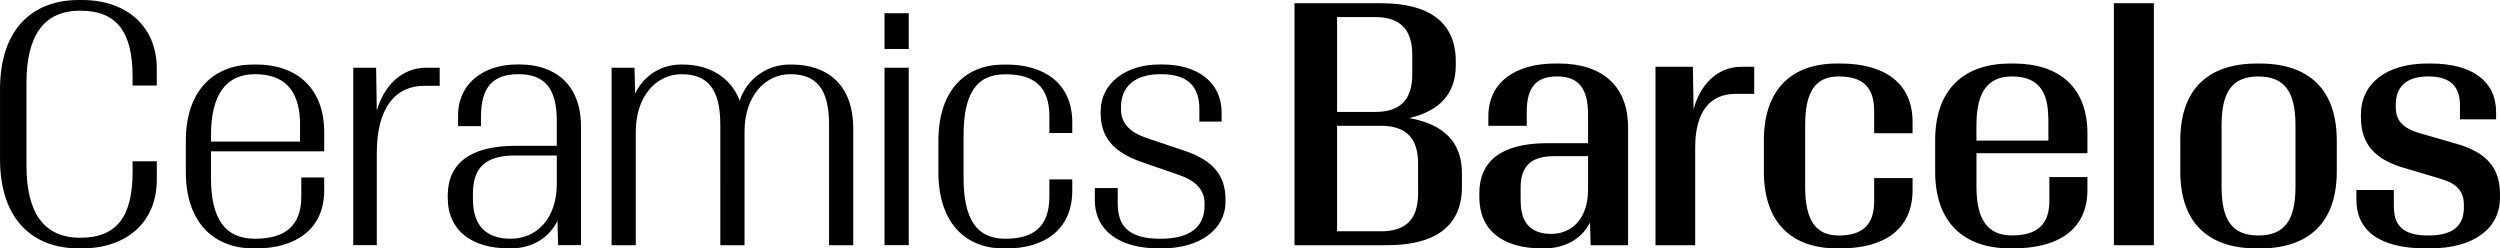
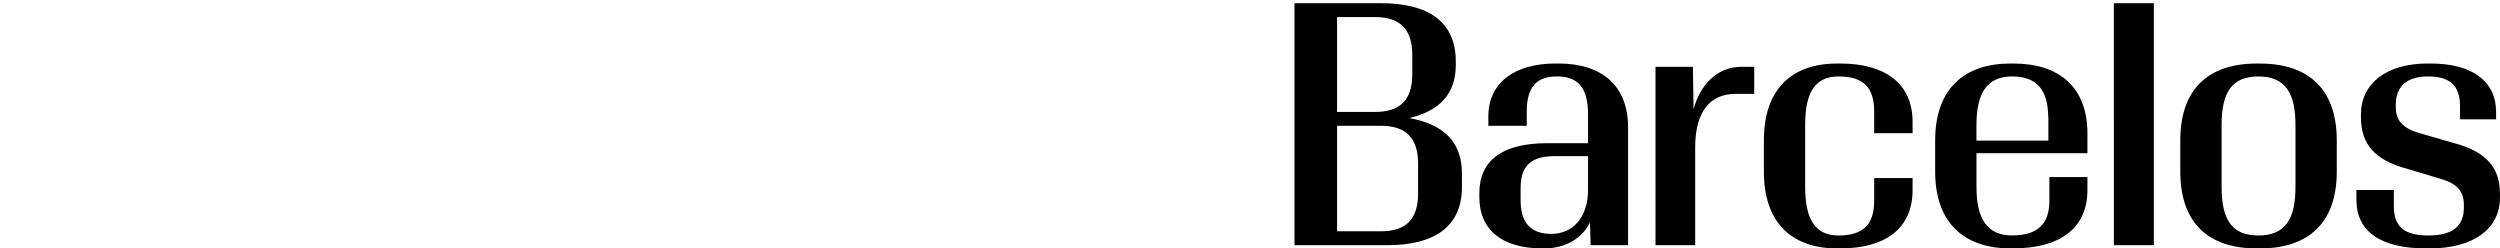
<svg xmlns="http://www.w3.org/2000/svg" id="Laag_2" data-name="Laag 2" viewBox="0 0 875.73 87.01">
  <defs>
    <style>.cls-1{stroke-width:0}.cls-2{isolation:isolate}</style>
  </defs>
  <g id="Laag_1-2" data-name="Laag 1">
    <g id="Group_837" data-name="Group 837">
      <g id="Group_829" data-name="Group 829">
        <g id="Barcelos" class="cls-2">
          <g class="cls-2">
            <path class="cls-1" d="M453.45 85.88V1.13h30.4c16.39 0 26.1 6.44 26.1 20.34v1.36c0 10.06-5.76 16.05-16.27 18.53 11.98 2.15 18.42 8.36 18.42 19.32v4.86c0 13.9-9.72 20.34-25.99 20.34h-32.66zm14.92-46.67h13.33c8.48 0 13-3.96 13-13.11v-7.01c0-9.04-4.52-13.11-13-13.11h-13.33V39.2zm15.37 41.81c8.59 0 13-4.07 13-13.22V57.29c0-9.15-4.41-13.22-13-13.22h-15.37v36.95h15.37zm56.5 5.99c-13.9 0-22.04-6.33-22.04-17.97v-1.36c0-11.3 7.8-17.52 23.73-17.52h14.35V40.1c0-9.49-3.62-13.33-10.85-13.33s-10.62 3.73-10.62 12.32v4.97h-13.45v-3.28c0-11.87 9.27-18.53 23.51-18.53H546c14.8 0 24.3 7.46 24.3 22.38v41.25h-13.11l-.23-7.91c-2.71 5.31-8.25 9.04-16.05 9.04h-.68zm-7.46-14.46c.68 6.44 4.41 9.38 10.62 9.38 7.46 0 12.88-5.65 12.88-15.48V54.7h-11.75c-8.48 0-11.87 3.62-11.87 11.19v4.63l.11 2.03zm47.12-49.16h13.11l.23 14.92c2.26-8.48 8.14-14.92 16.84-14.92h4.41v9.49h-6.55c-8.81 0-14.13 6.1-14.13 18.76v34.24h-13.9V23.39zm52.43 20.46v21.58c0 11.41 3.5 17.06 11.75 17.06s12.43-3.62 12.43-12.09v-8.02h13.45v4.18c0 13.9-10.06 20.45-25.31 20.45h-1.13c-15.82 0-25.65-8.93-25.65-26.9V49.15c0-17.97 9.83-26.9 25.65-26.9h1.13c15.26 0 25.31 6.67 25.31 20.45v3.96h-13.45v-7.68c0-8.59-4.07-12.2-12.43-12.2s-11.75 5.65-11.75 17.06zm73 43.16h-1.13c-16.16 0-26.33-8.93-26.33-26.9V49.15c0-17.97 10.17-26.9 26.33-26.9h1.13c15.93 0 25.88 8.25 25.88 24.52v6.89h-38.87v11.75c0 11.41 3.84 17.06 12.43 17.06s13.11-3.62 13.11-12.09v-8.36h13.33v4.52c0 13.9-10.28 20.45-25.88 20.45zm12.09-47.46c-.45-8.7-4.52-12.77-12.66-12.77-8.59 0-12.43 5.65-12.43 17.06v5.42h25.2v-7.68l-.11-2.03zm37.06-38.42v84.75h-14.01V1.13h14.01zm64.07 48.03v10.96c0 17.97-9.95 26.9-26.9 26.9h-1.13c-16.95 0-26.78-8.93-26.78-26.9V49.16c0-17.97 9.83-26.9 26.78-26.9h1.13c16.95 0 26.9 8.93 26.9 26.9zm-14.46 16.27V43.85c0-11.41-3.62-17.06-13-17.06s-12.88 5.65-12.88 17.06v21.58c0 11.41 3.5 17.06 12.88 17.06s13-5.65 13-17.06zm34.46 6.89c0 6.89 3.39 10.17 12.09 10.17s12.43-3.5 12.43-9.72v-1.13c0-4.63-2.49-7.34-7.91-8.93l-12.09-3.62c-11.41-3.05-16.05-8.81-16.05-17.97V40.1c0-10.85 8.93-17.85 23.28-17.85h1.13c14.46 0 22.94 6.1 22.94 17.06v2.49h-12.66v-4.86c0-6.78-3.5-10.17-11.07-10.17s-11.41 3.5-11.41 9.83v1.02c0 4.63 2.49 7.23 8.02 8.93l12.54 3.62c11.41 3.05 15.93 8.81 15.93 17.74v1.36c0 10.74-9.15 17.74-24.52 17.74h-1.47c-15.71 0-24.3-5.88-24.3-17.06v-3.39h13.11v5.76z" />
          </g>
        </g>
      </g>
      <g id="Ceramics" class="cls-2">
        <g class="cls-2">
-           <path class="cls-1" d="M9.27 57.97c0 16.61 6.1 25.31 18.87 25.31s18.31-7.46 18.31-23.05V56.5h8.48v6.44c0 15.03-10.74 24.07-26.22 24.07h-1.13C11.65 87.01.01 77.07.01 55.71V31.3C0 9.94 11.64 0 27.57 0h1.13c15.48 0 26.22 9.04 26.22 24.07v5.88h-8.48v-3.16c0-15.59-5.54-23.05-18.31-23.05S9.27 12.43 9.27 29.04v28.93zm80.57 29.04h-1.13c-13.33 0-23.62-8.59-23.62-26.78V49.38c0-18.19 10.28-26.78 23.62-26.78h1.13c13.56 0 23.73 7.8 23.73 23.73V53H73.9v9.27c0 14.24 4.86 21.36 15.37 21.36s16.27-4.41 16.27-14.8v-6.67h8.02v4.63c0 13.9-10.62 20.23-23.73 20.23zm15.26-44.86c-.56-10.96-5.76-16.16-15.82-16.16s-15.37 7.12-15.37 21.36v2.26h31.19v-7.46zm18.63-18.42h8.02l.23 15.03c2.37-8.36 8.48-15.03 17.29-15.03h4.75v6.33h-5.42c-10.06 0-16.61 7.68-16.61 23.5v32.32h-8.25V23.73zm54.58 63.28c-13 0-21.47-6.21-21.47-17.74v-.79c0-11.3 8.02-17.4 23.62-17.4h14.58v-8.7c0-11.64-4.41-16.39-13.45-16.39s-13.11 4.63-13.11 15.03v3.16h-8.02v-3.62c0-11.87 9.61-17.97 20.57-17.97h1.13c11.98 0 21.36 6.78 21.36 21.7v41.59h-8.02l-.23-8.48c-2.83 5.54-8.36 9.61-16.39 9.61h-.56zm-12.54-15.03c.68 8.02 5.54 11.64 13.11 11.64 9.27 0 16.16-7.23 16.16-19.21v-9.94h-14.58c-10.62 0-14.8 4.41-14.8 13.45v1.92l.11 2.15zm48.47 13.9V23.73h8.02l.23 9.04c3.05-6.44 9.27-10.17 16.05-10.17h.57c9.15 0 16.84 4.29 20 12.66 2.6-7.91 9.83-12.66 17.52-12.66h.56c12.43 0 21.7 6.78 21.7 22.6v40.68h-8.48V43.62c0-12.54-4.52-17.63-13.56-17.63S260.8 33.9 260.8 46.11v39.78h-8.48V43.63c0-12.54-4.52-17.63-13.56-17.63s-16.05 7.91-16.05 20.12V85.9h-8.48zM318.32 4.63v12.54h-8.48V4.63h8.48zm-8.48 81.25V23.73h8.48v62.15h-8.48zm27.69-38.53v14.92c0 14.24 4.41 21.36 14.58 21.36s15.48-4.41 15.48-14.8v-5.99h8.02v3.96c0 13.9-10.17 20.23-22.94 20.23h-1.13c-13 0-22.83-8.59-22.83-26.78V49.4c0-18.19 9.83-26.78 22.83-26.78h1.13c12.77 0 22.94 6.33 22.94 20.23v3.73h-8.02v-5.76c0-10.4-5.2-14.8-15.48-14.8s-14.58 7.12-14.58 21.36zm54.01 24.07c0 8.14 4.29 12.21 14.92 12.21s15.48-4.29 15.48-11.64v-.68c0-4.86-3.05-8.02-9.04-10.06l-12.77-4.41c-10.51-3.62-14.58-9.04-14.58-17.29v-.57c0-9.83 8.82-16.39 20.57-16.39h1.13c11.98 0 20.68 5.99 20.68 16.95v3.05h-7.8v-4.41c0-8.14-4.29-12.2-13.45-12.2s-14.01 4.29-14.01 11.64v.68c0 4.86 3.05 8.02 9.04 10.06l13.11 4.41c10.51 3.5 14.46 9.04 14.46 17.06v.79c0 9.83-9.04 16.39-22.26 16.39h-1.13c-13.45 0-22.38-5.99-22.38-16.95v-4.18h8.02v5.54z" />
-         </g>
+           </g>
      </g>
    </g>
  </g>
</svg>